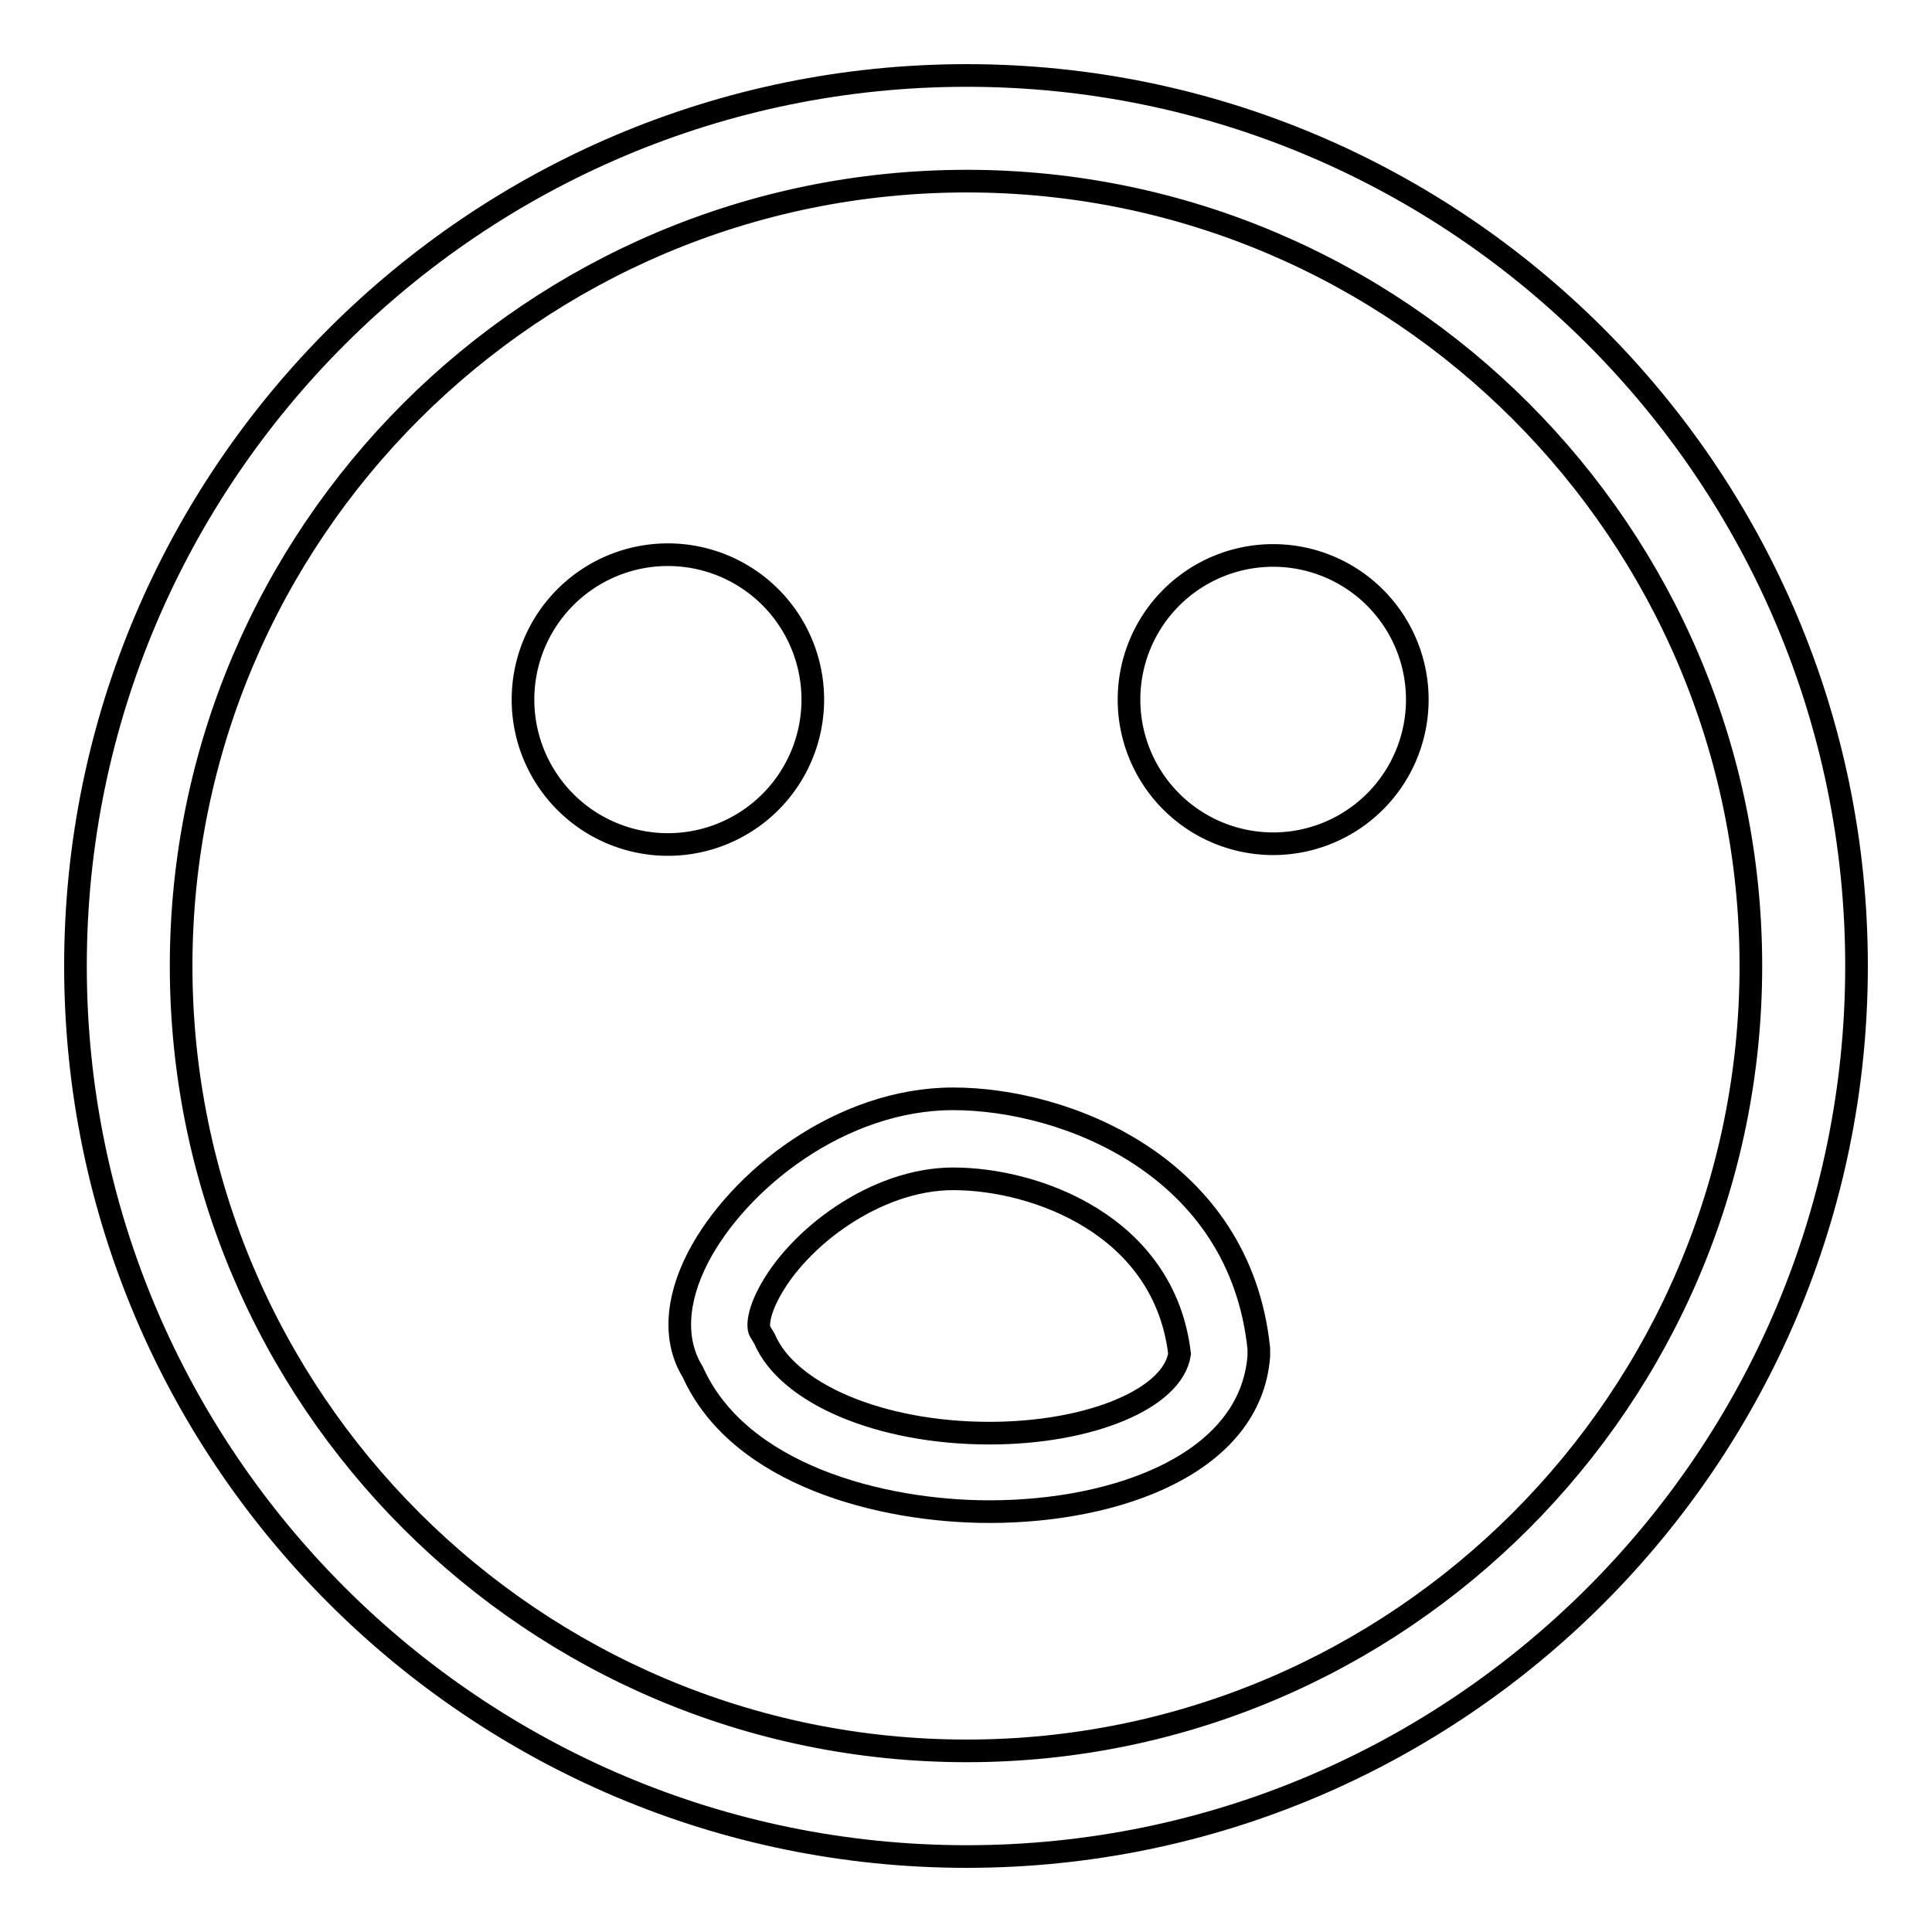
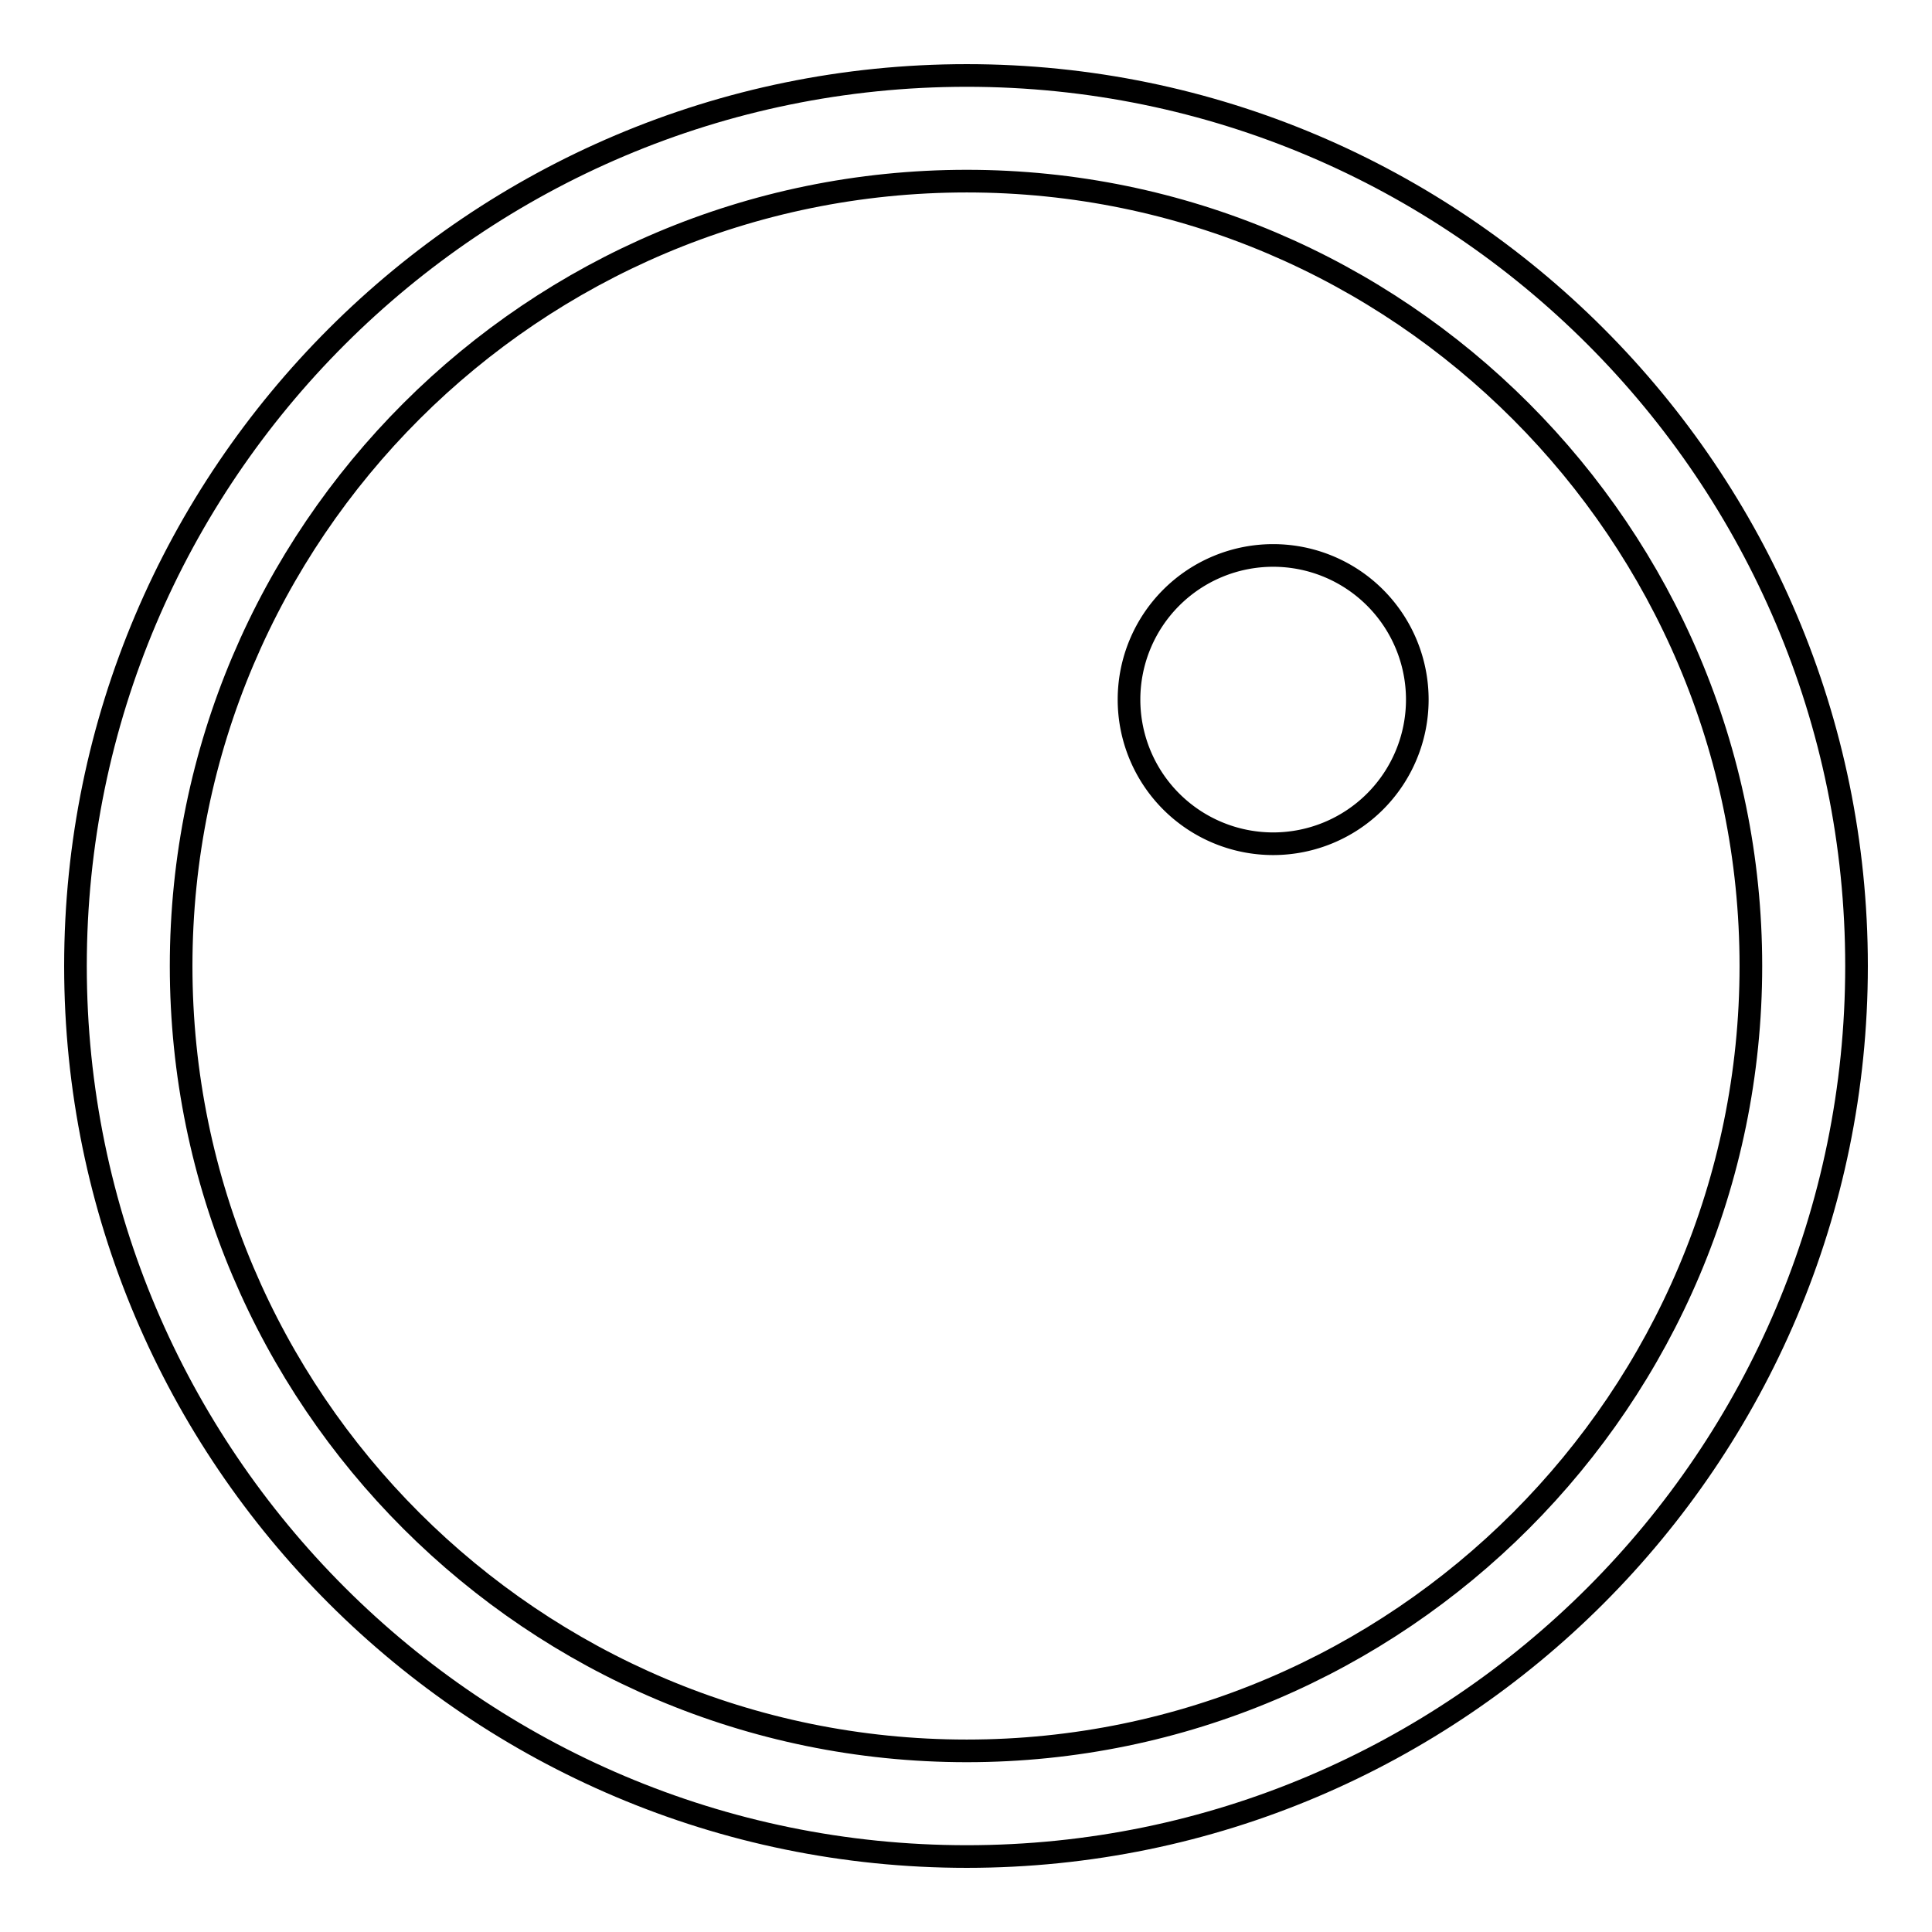
<svg xmlns="http://www.w3.org/2000/svg" version="1.1" x="0px" y="0px" viewBox="0 0 256 256" enable-background="new 0 0 256 256" xml:space="preserve">
  <g>
    <g>
      <g>
        <g>
          <path stroke-width="3" fill-opacity="0" stroke="#000000" d="M128.1,10C63,10,10,62.9,10,128c0,65.1,53,118,118.1,118c65,0,117.9-52.9,117.9-118C246,62.9,193.1,10,128.1,10z M128.1,232C70.7,232,24,185.4,24,128C24,70.6,70.7,24,128.1,24C185.4,24,232,70.7,232,128C232,185.3,185.4,232,128.1,232z" />
          <path stroke-width="3" fill-opacity="0" stroke="#000000" d="M149.6 92.7a19.1 19.1 0 1 0 38.2 0a19.1 19.1 0 1 0 -38.2 0z" />
-           <path stroke-width="3" fill-opacity="0" stroke="#000000" d="M69.3 92.7a19.2 19.2 0 1 0 38.4 0a19.2 19.2 0 1 0 -38.4 0z" />
-           <path stroke-width="3" fill-opacity="0" stroke="#000000" d="M126.3,145.6c-14.9,0-28.5,10.8-33.8,21c-3,5.8-3.2,11.2-0.7,15.2c6.1,13.6,24.9,18.5,39.3,18.5c17,0,34.6-6.4,35.7-20.6l0-0.5l0-0.5C164.3,154.5,141.2,145.6,126.3,145.6z M131.1,189.9c-14.4,0-26.7-5.2-29.8-12.5l-0.6-1c-0.3-0.5-0.3-2.2,1.1-4.9c3.8-7.4,14.2-15.3,24.5-15.3c11,0,28,6.2,30,23.2C155.4,185.3,144.5,189.9,131.1,189.9z" />
        </g>
      </g>
      <g />
      <g />
      <g />
      <g />
      <g />
      <g />
      <g />
      <g />
      <g />
      <g />
      <g />
      <g />
      <g />
      <g />
      <g />
    </g>
  </g>
</svg>